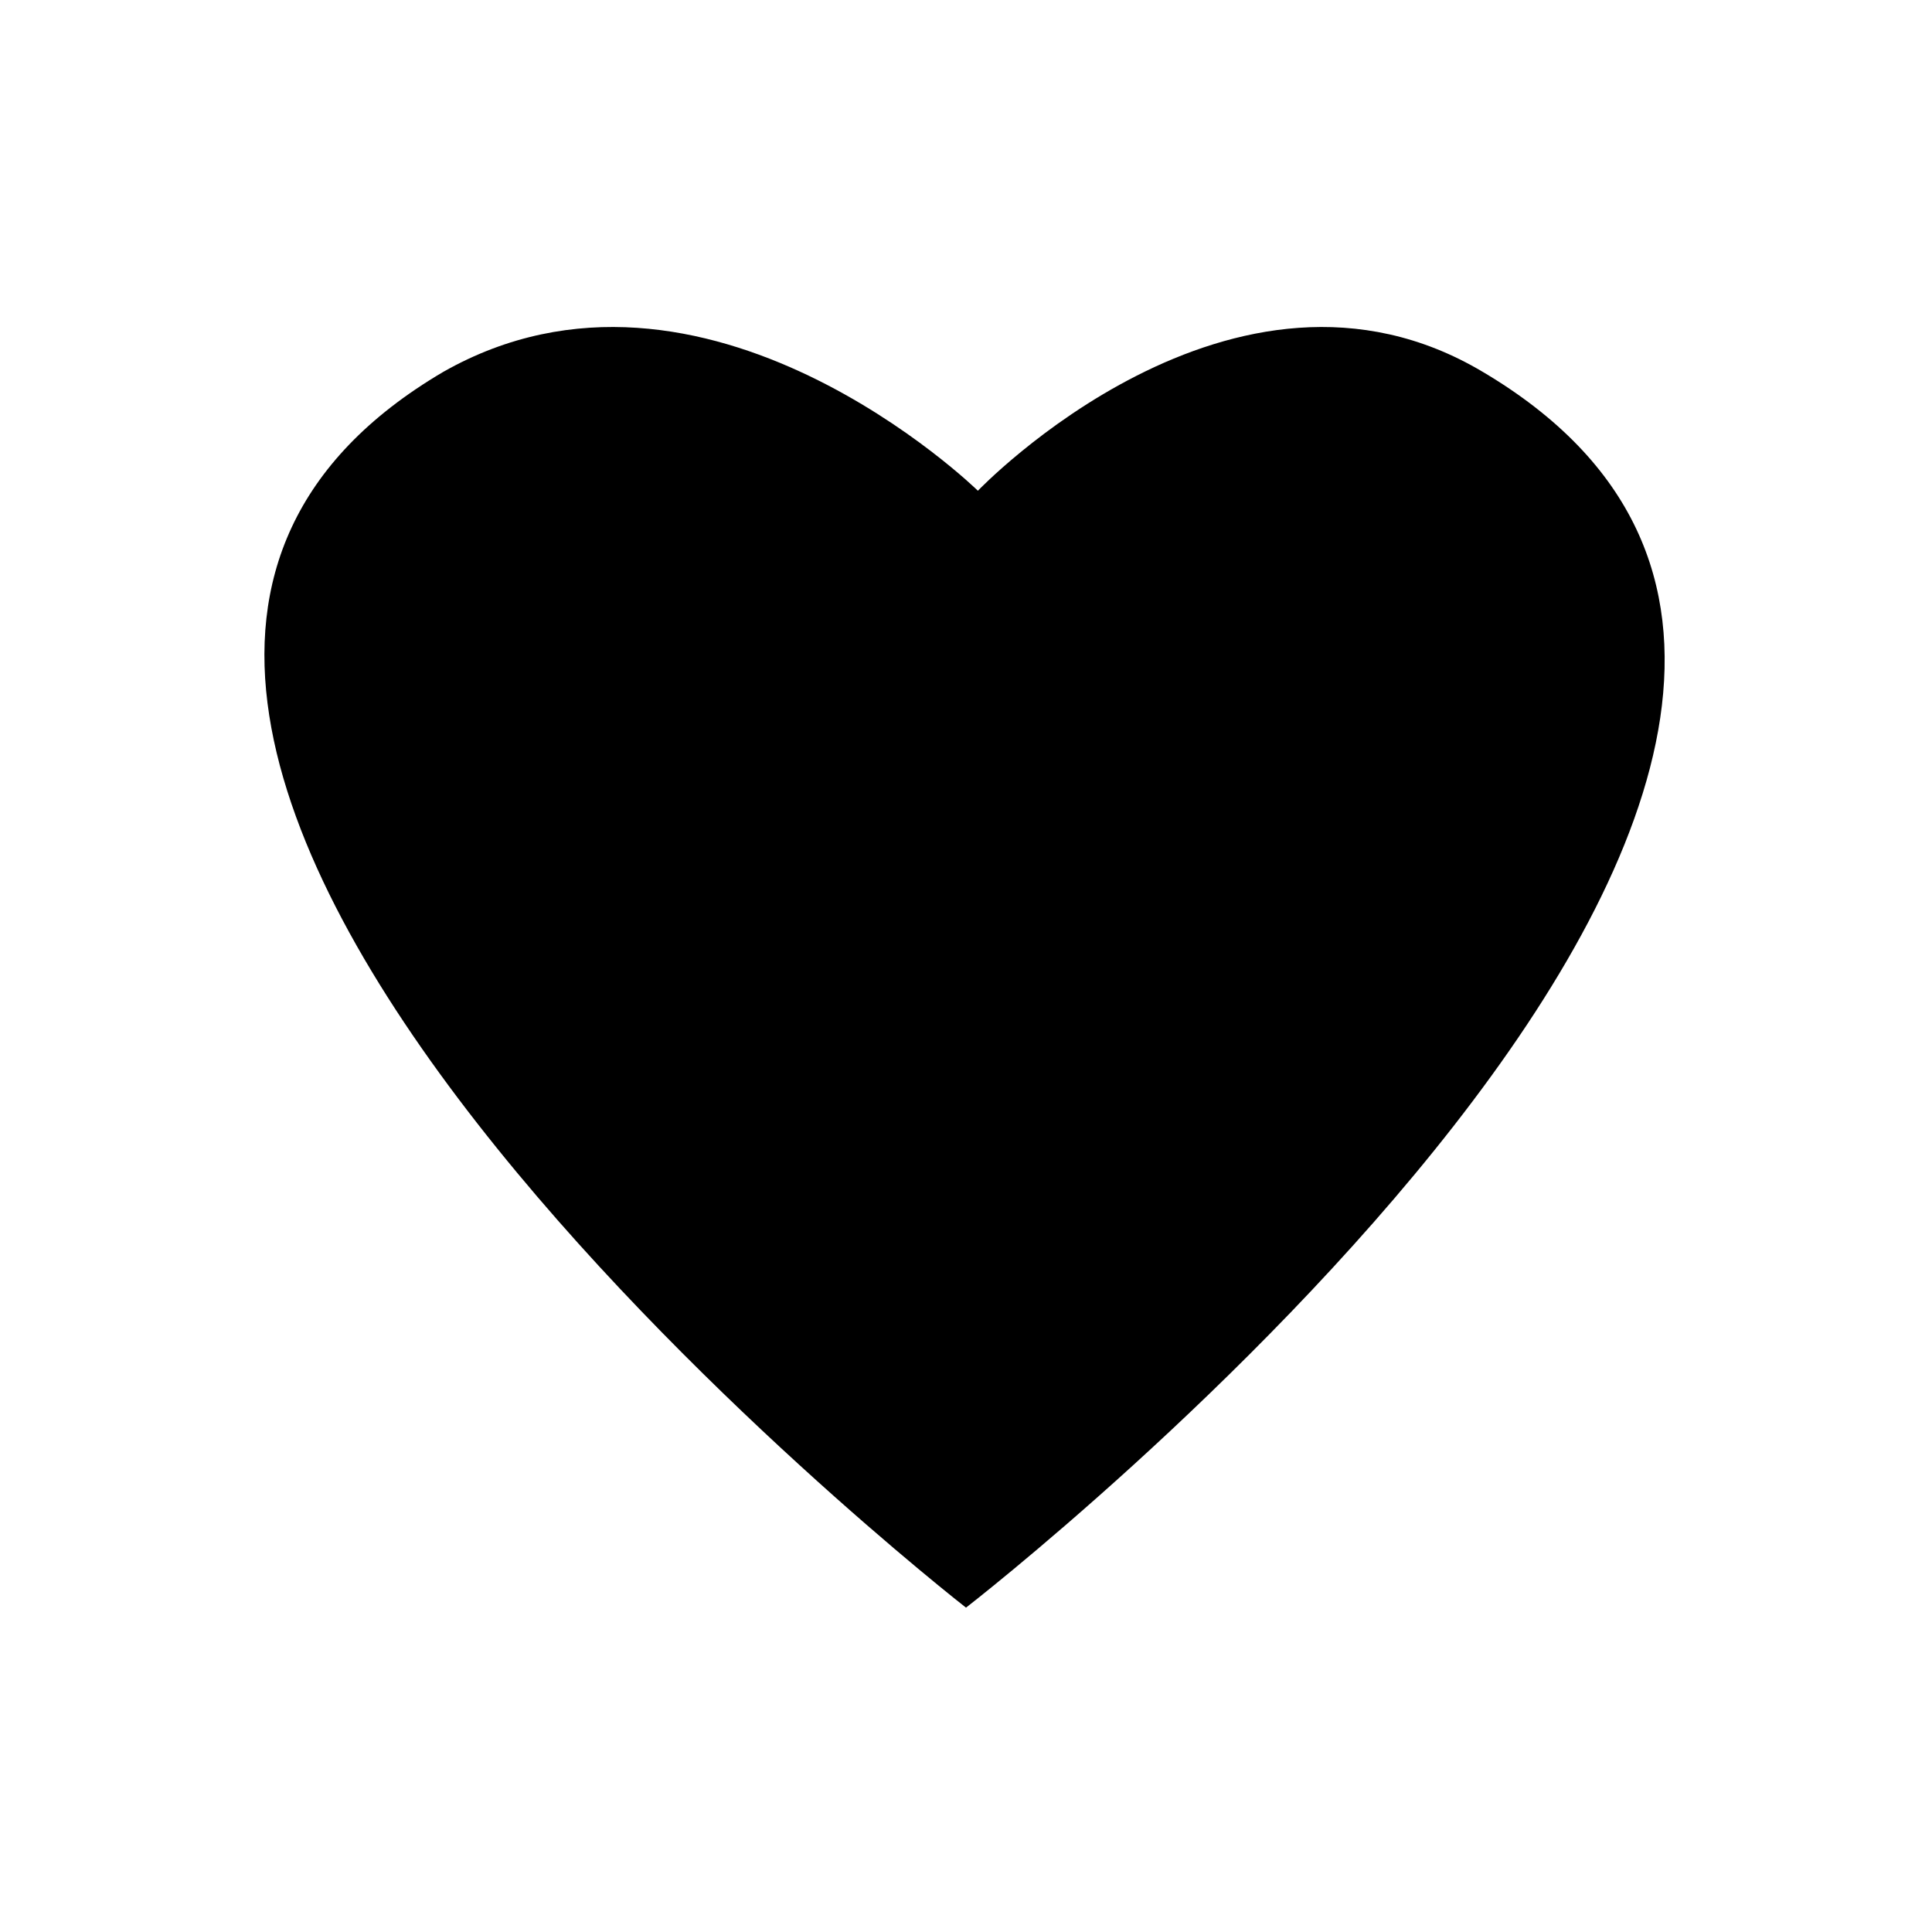
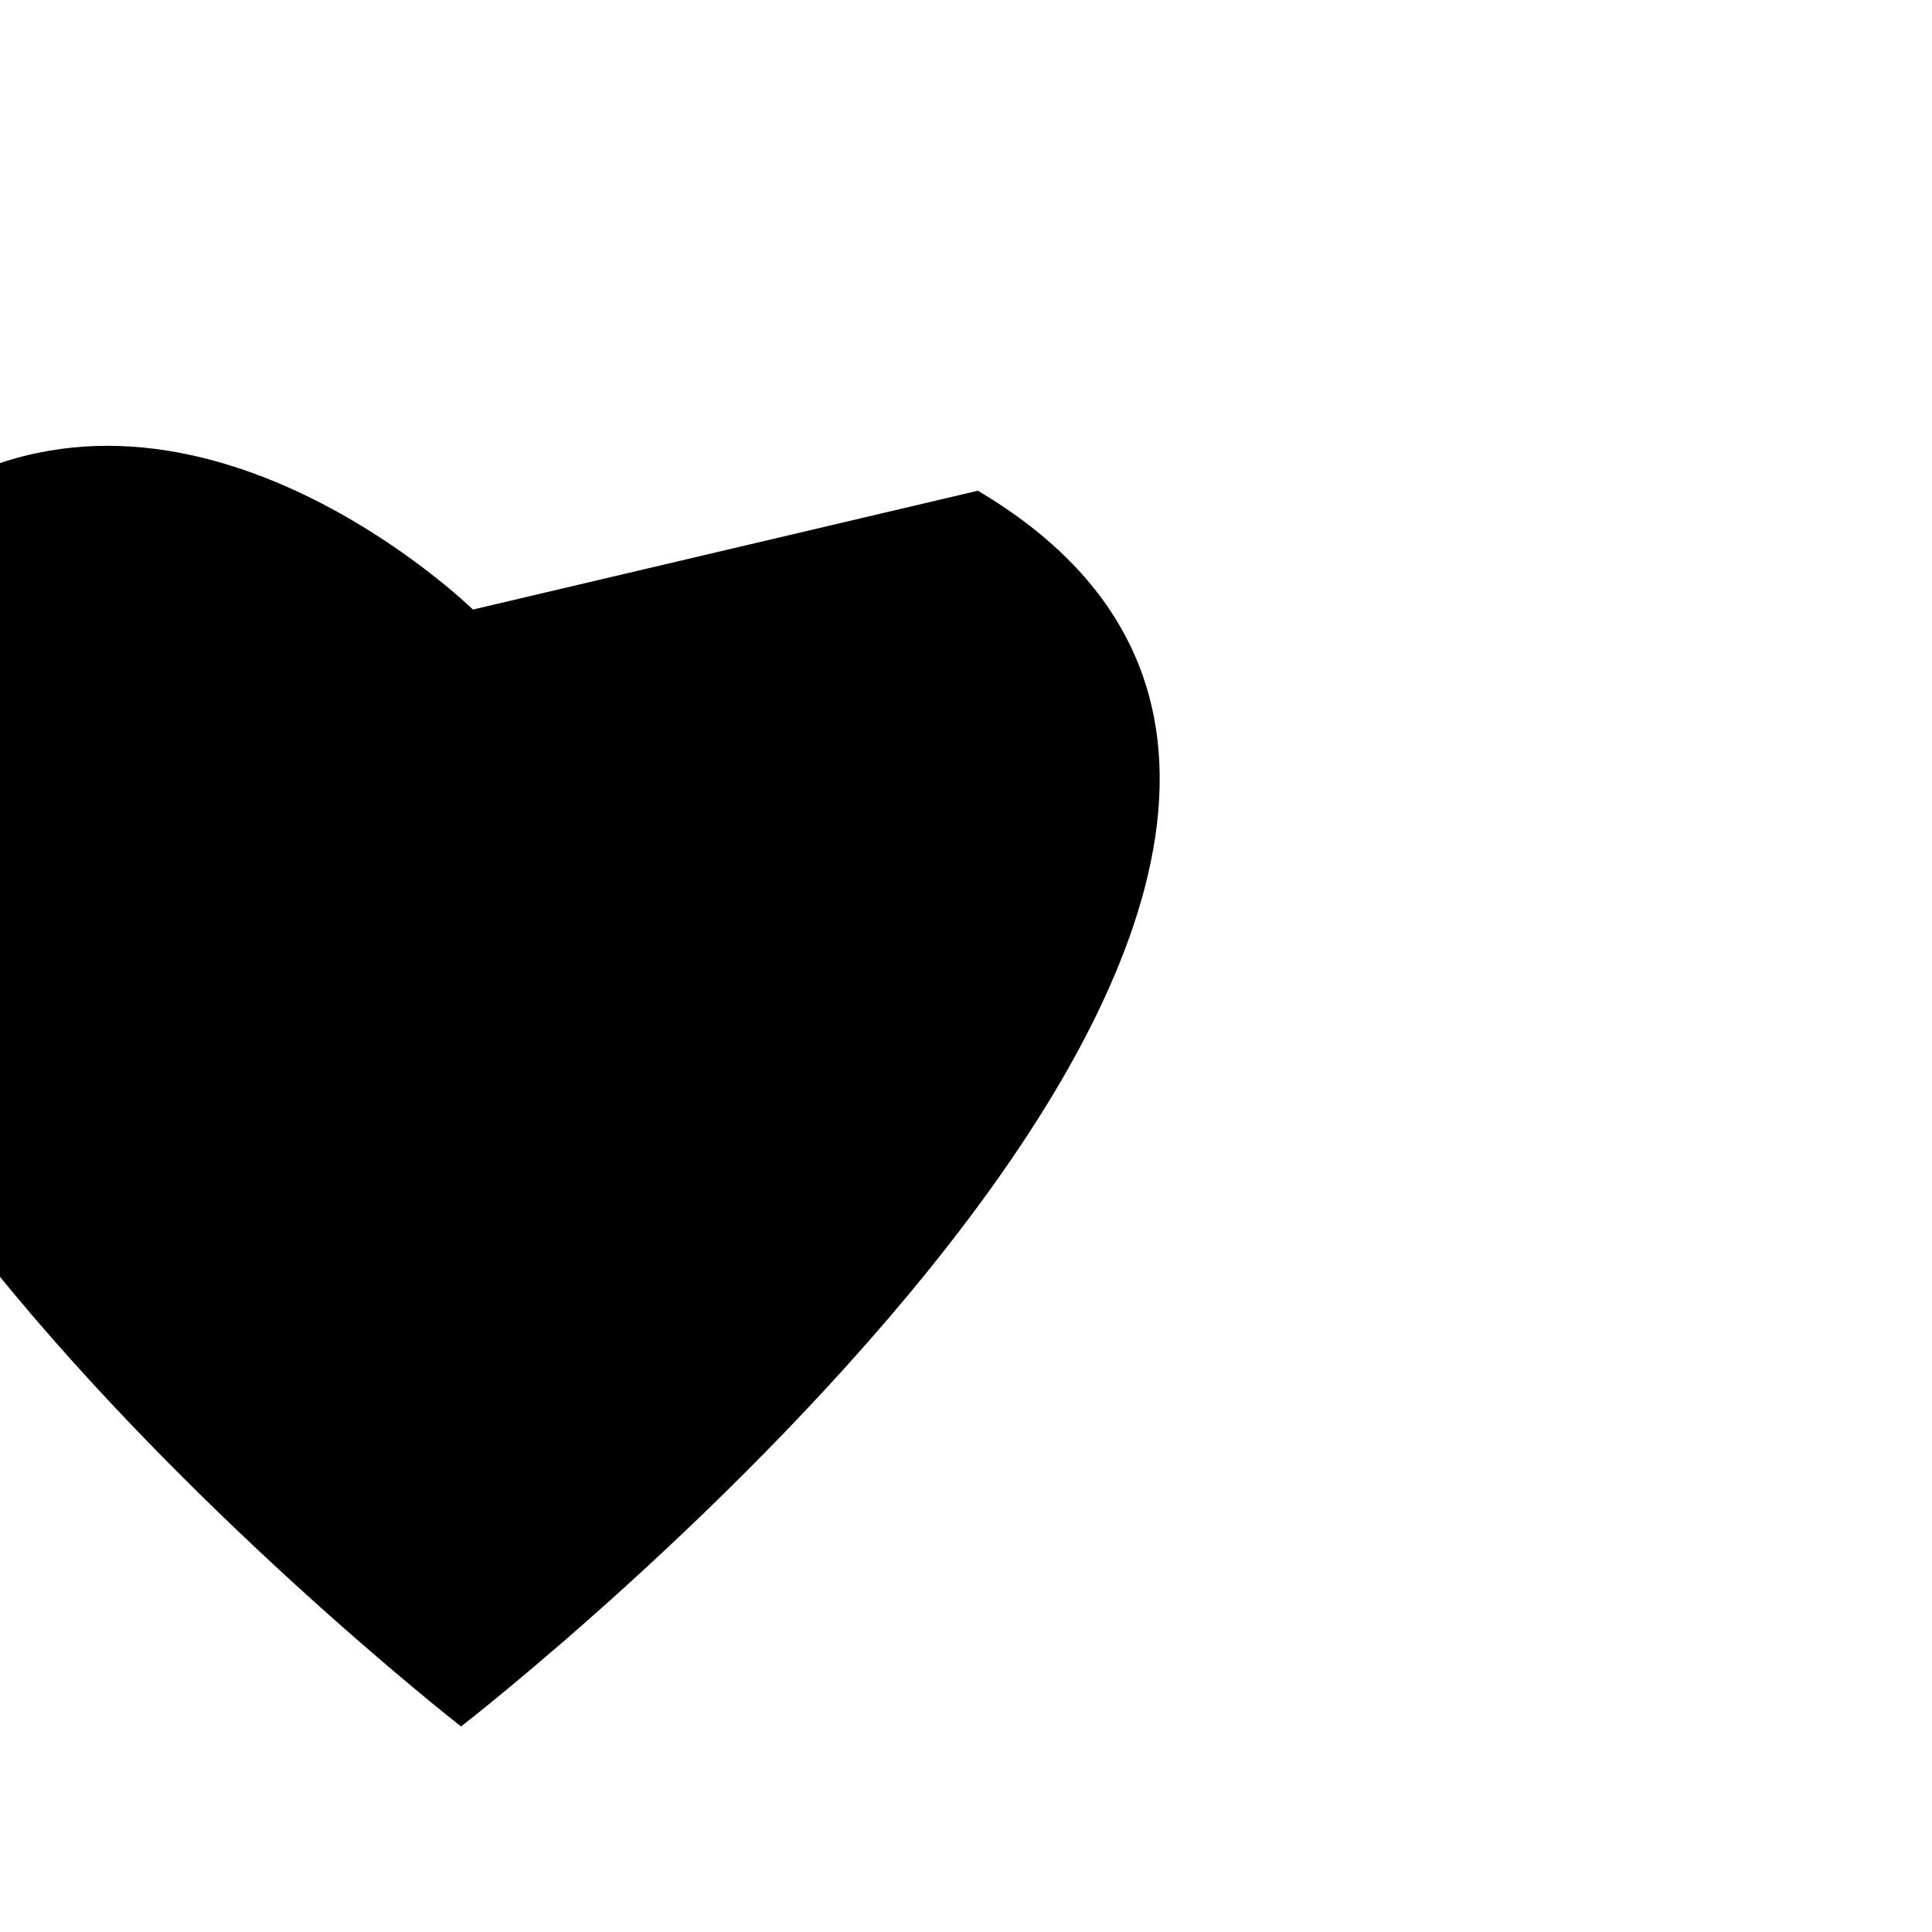
<svg xmlns="http://www.w3.org/2000/svg" fill="#000000" width="800px" height="800px" version="1.1" viewBox="144 144 512 512">
-   <path d="m403.15 274.05s67.699-70.848 133.82-31.488c162.16 96.039-136.97 327.48-136.97 327.48s-299.14-233.01-138.55-327.48c69.277-39.359 141.7 31.488 141.7 31.488z" />
+   <path d="m403.15 274.05c162.16 96.039-136.97 327.48-136.97 327.48s-299.14-233.01-138.55-327.48c69.277-39.359 141.7 31.488 141.7 31.488z" />
</svg>